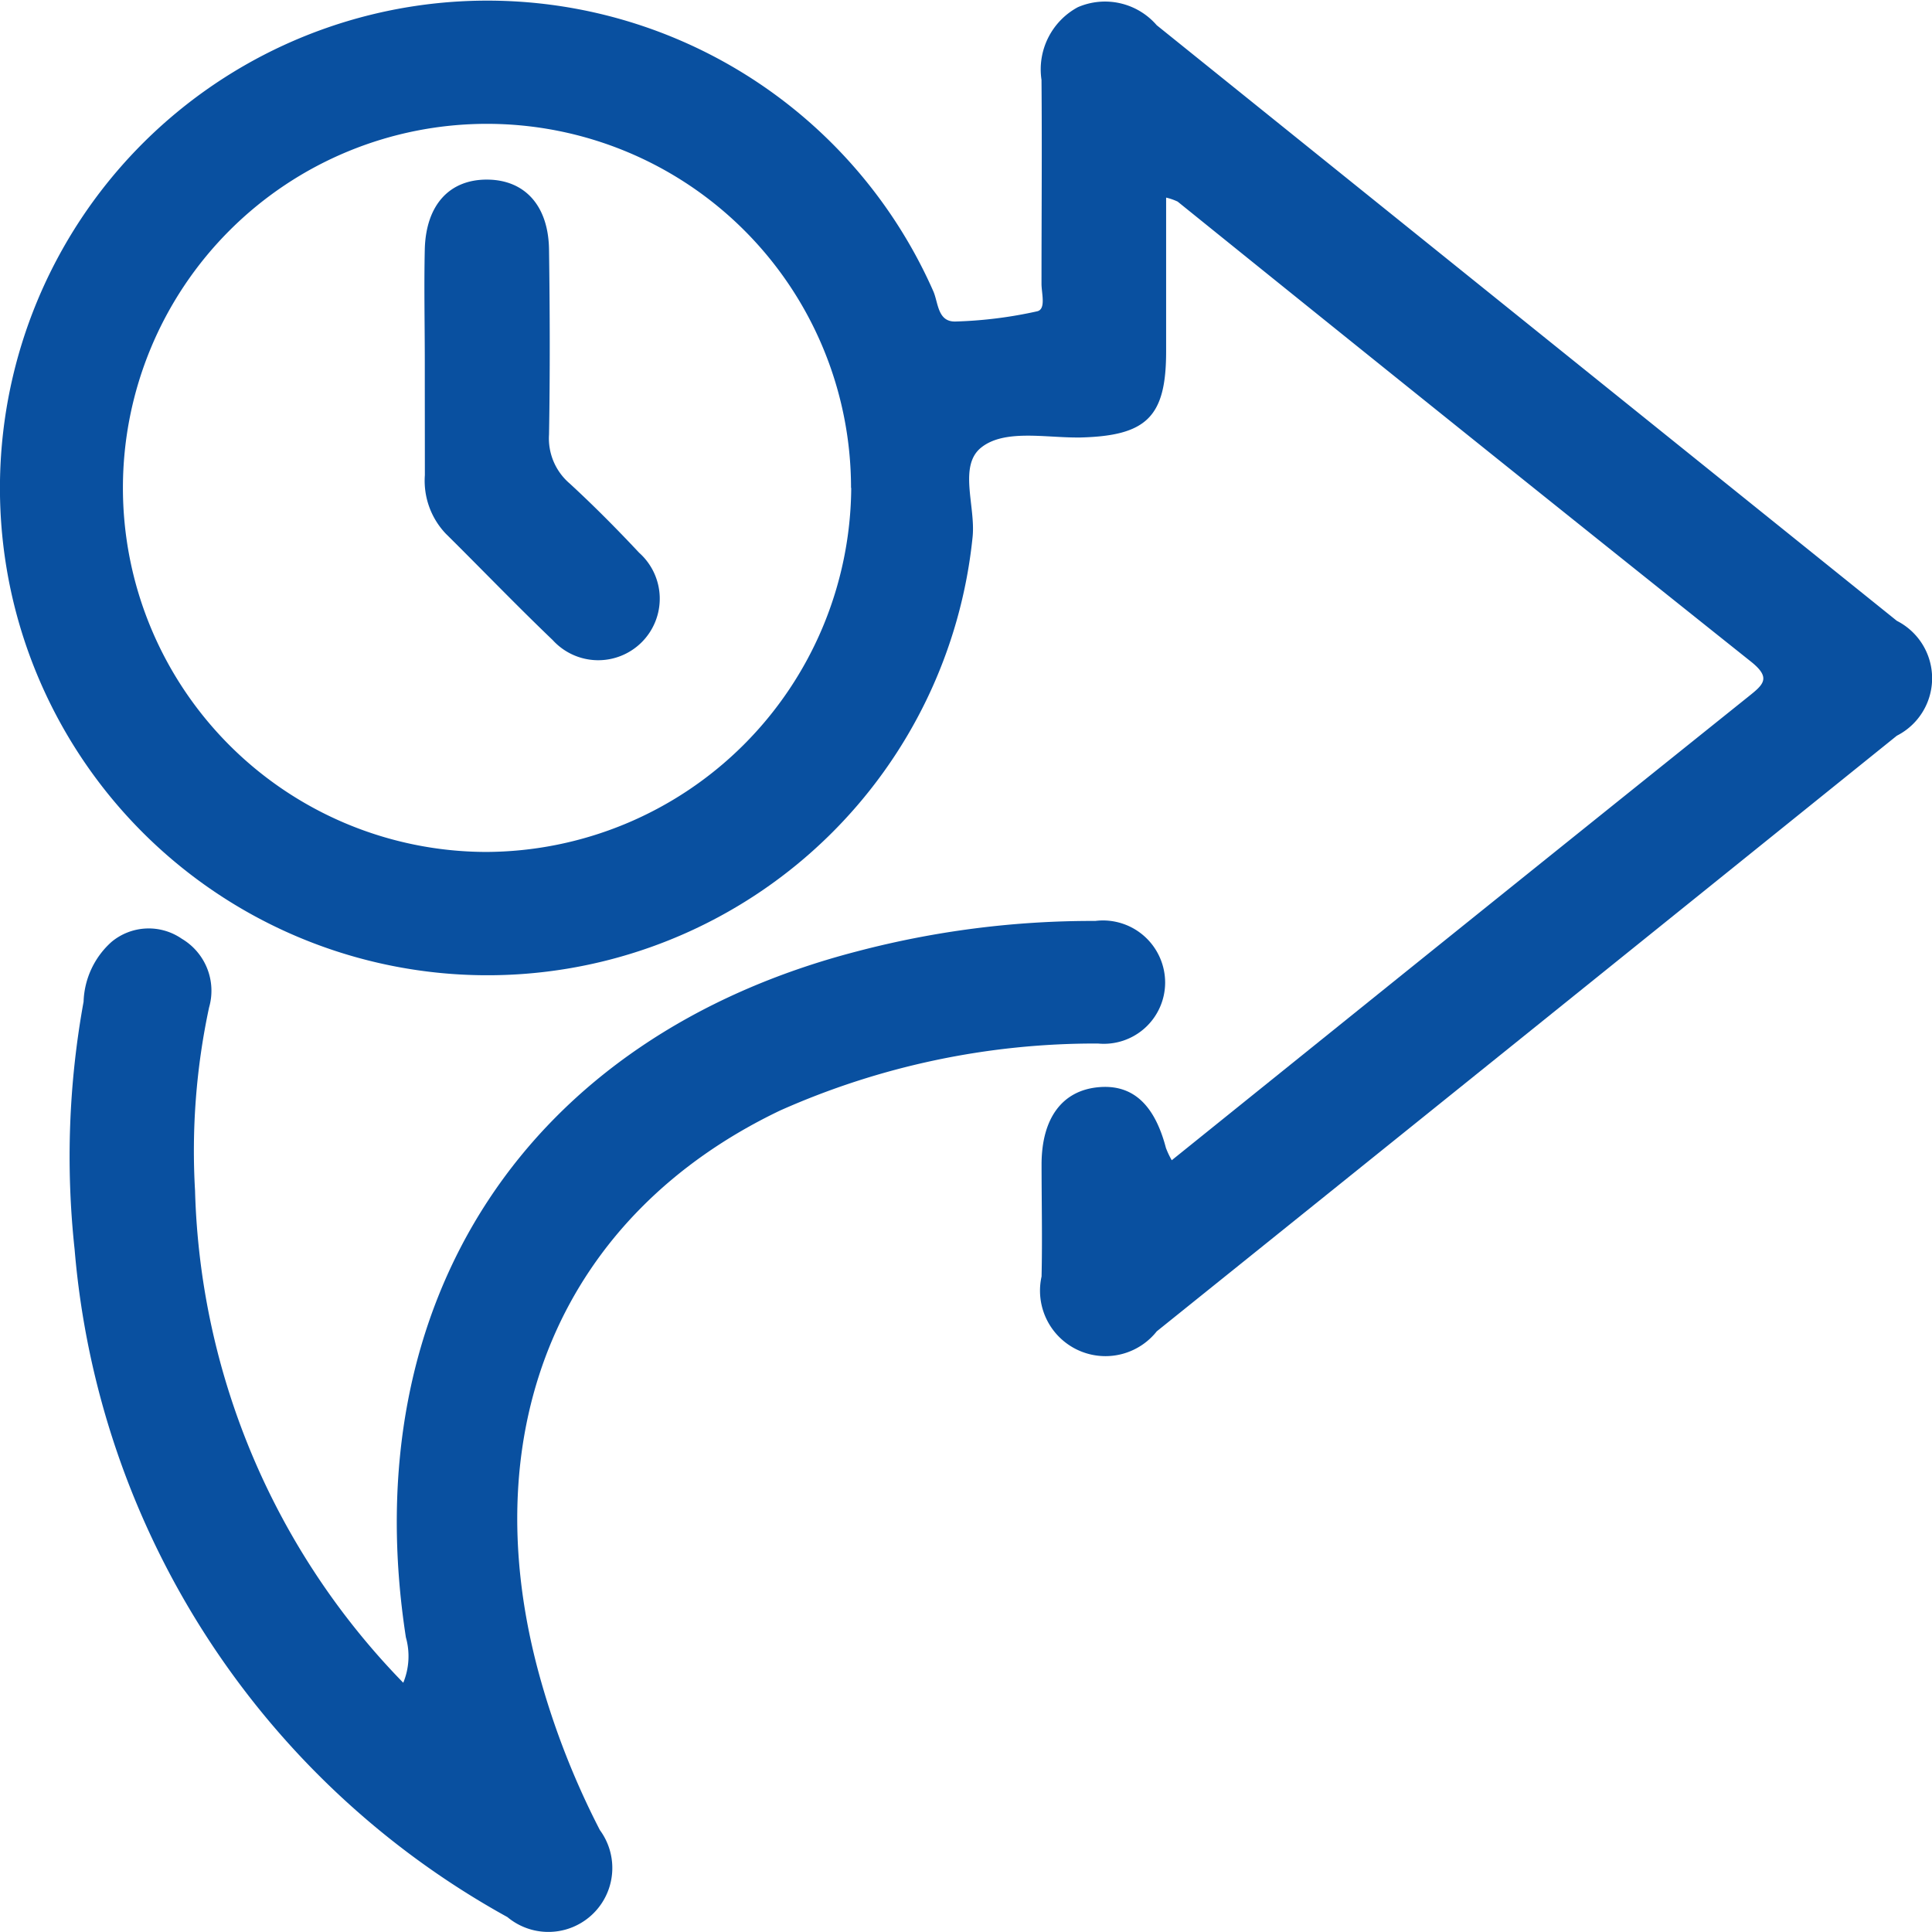
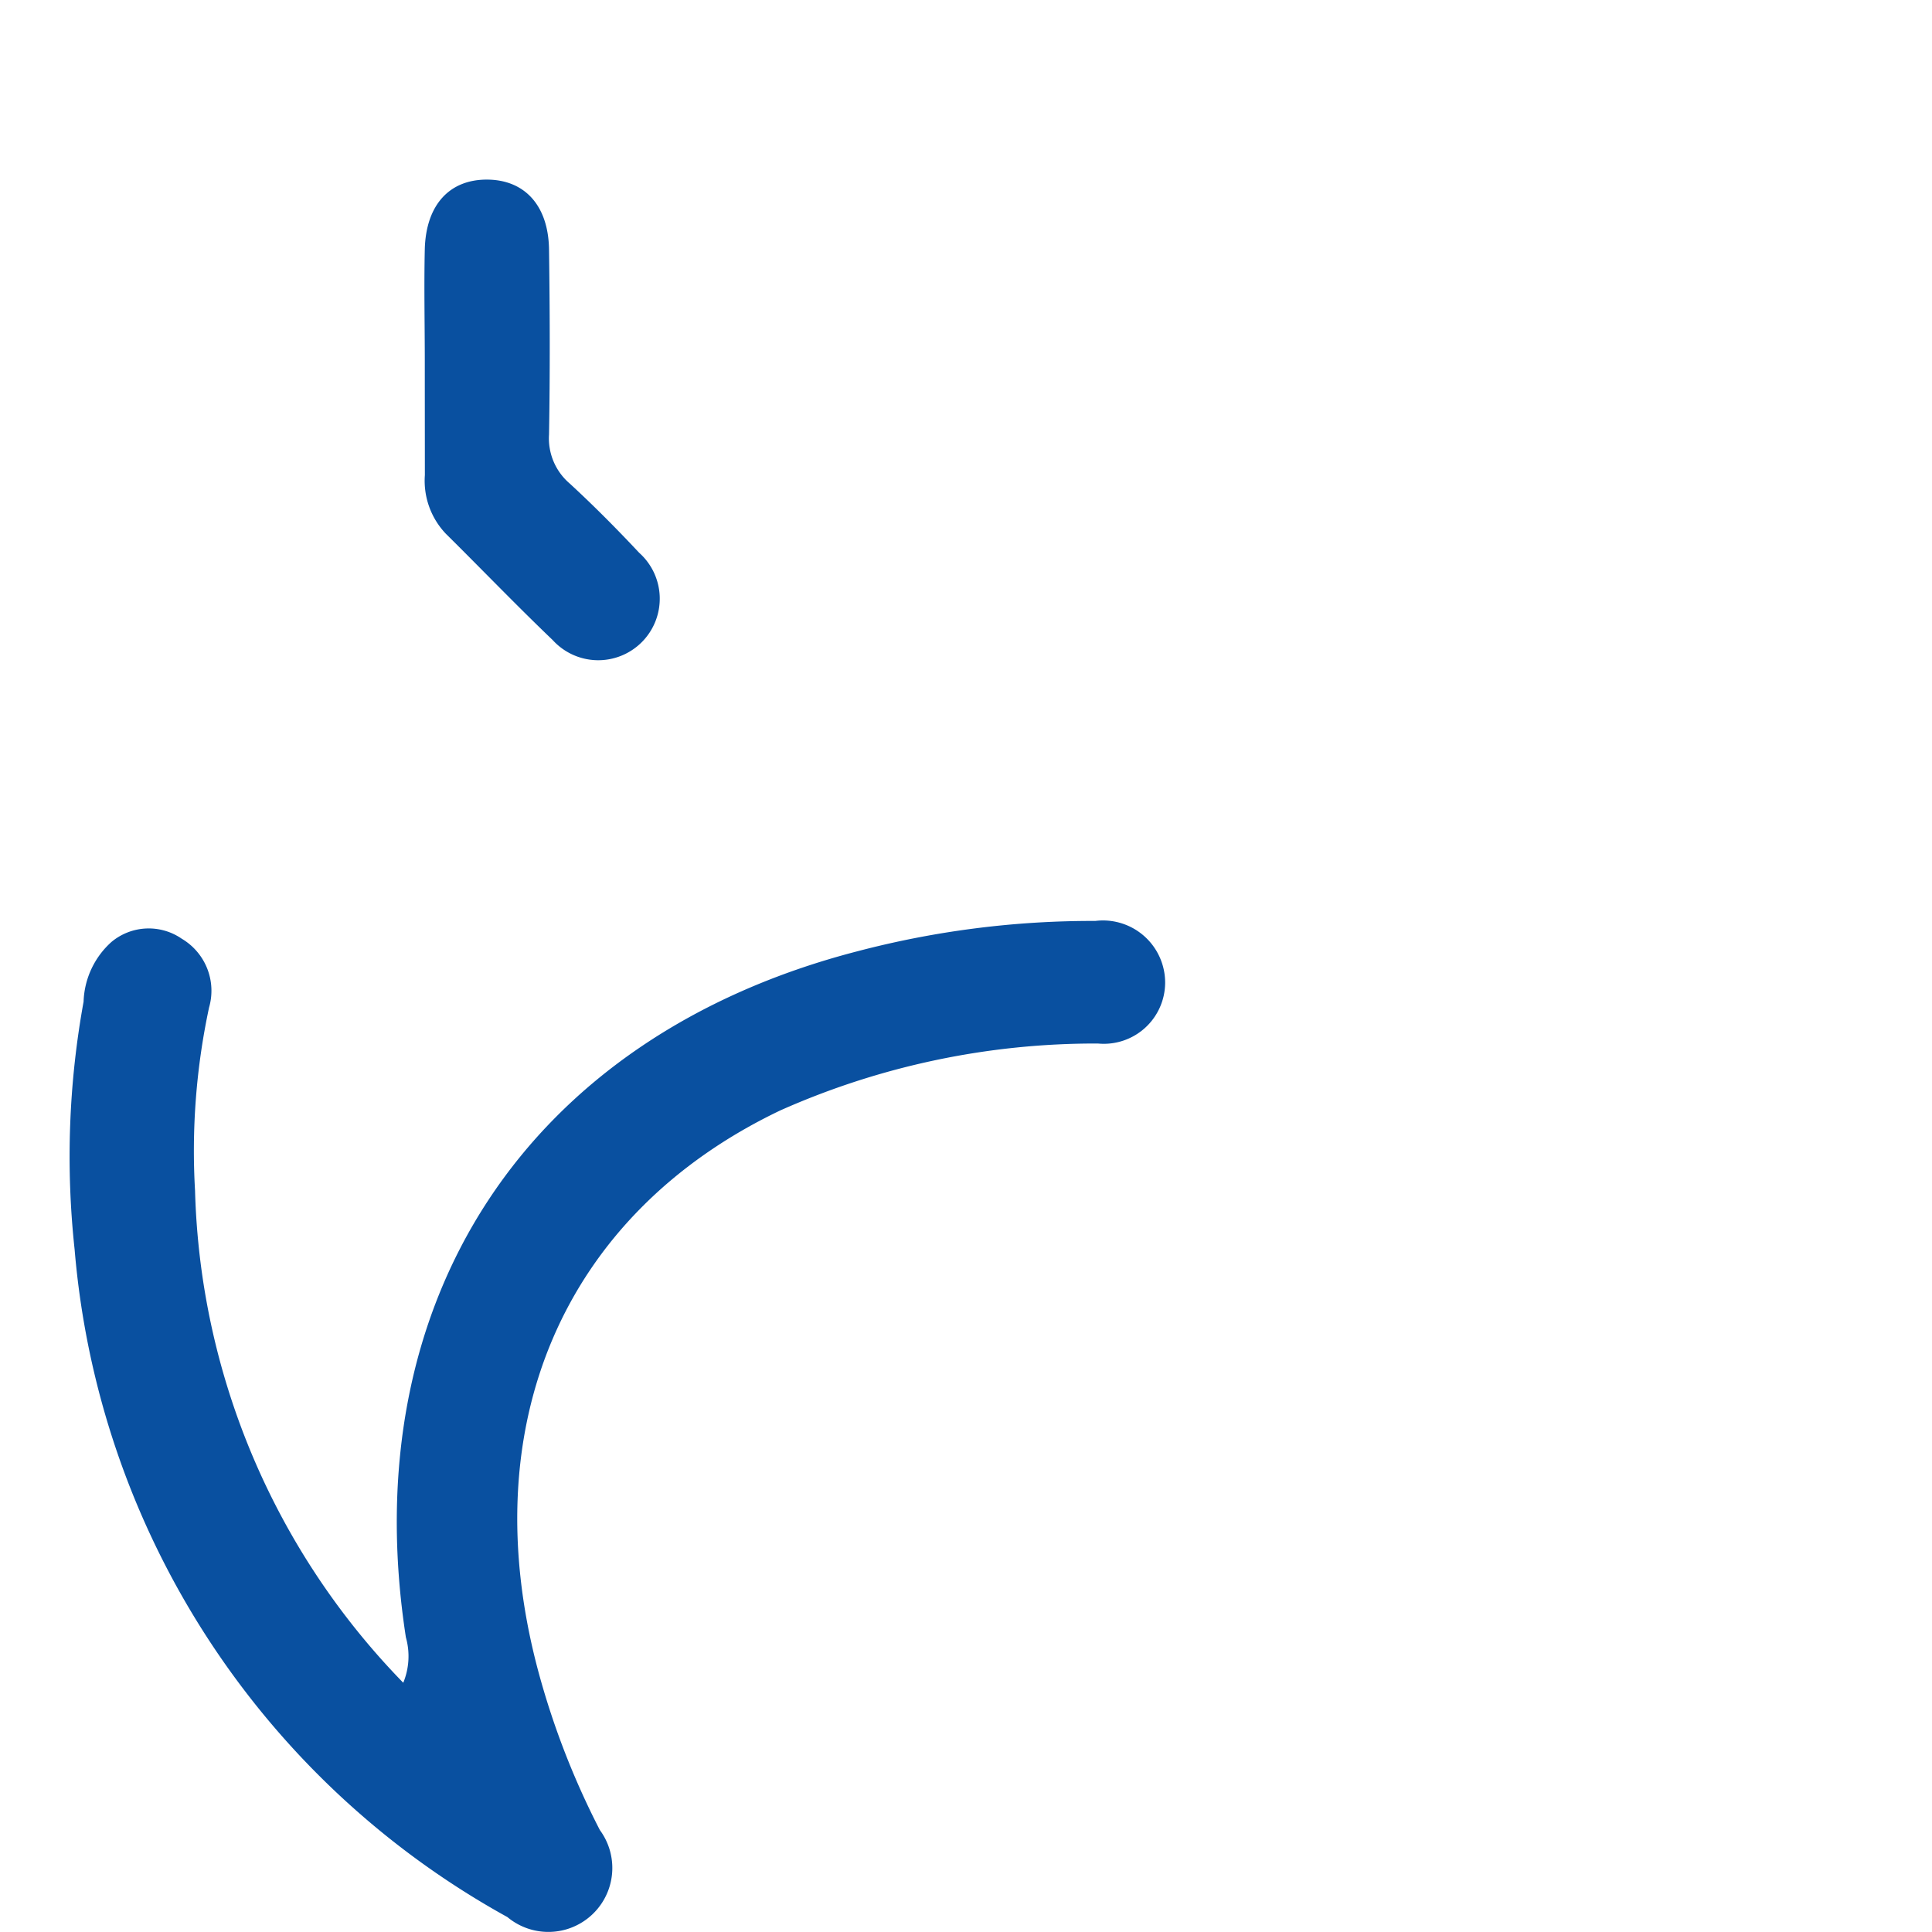
<svg xmlns="http://www.w3.org/2000/svg" width="29.517" height="29.52" viewBox="0 0 29.517 29.52">
  <g id="Futures___Options" data-name="Futures_&amp;_Options" transform="translate(-4052.09 -1575.008)">
-     <path id="Path_1829" data-name="Path 1829" d="M4069.992,1592.734l3.374-2.717q2.715-2.185,5.434-4.365c.233-.186.354-.286.042-.535q-4.389-3.5-8.76-7.029a.873.873,0,0,0-.176-.061c0,.8,0,1.574,0,2.349,0,1-.295,1.29-1.31,1.316h-.058c-.5,0-1.112-.125-1.459.155s-.084.892-.129,1.358a7.45,7.45,0,0,1-14.615,1.157,7.447,7.447,0,0,1,14.013-4.907c.079.177.064.475.343.465a6.585,6.585,0,0,0,1.245-.156c.139-.032.065-.277.066-.424,0-1.037.009-2.075,0-3.112a1.079,1.079,0,0,1,.555-1.11,1.044,1.044,0,0,1,1.205.275q5.653,4.551,11.308,9.1a.984.984,0,0,1,0,1.755q-5.651,4.554-11.307,9.1a1,1,0,0,1-1.76-.838c.013-.576,0-1.153,0-1.729.006-.694.318-1.109.862-1.162.522-.051.862.255,1.038.927A1.293,1.293,0,0,0,4069.992,1592.734Zm-4.9-10.271a5.562,5.562,0,1,0-5.579,5.561A5.6,5.6,0,0,0,4065.095,1582.463Z" fill="#0950A0" />
    <path id="Path_1830" data-name="Path 1830" d="M4066.427,1708.639a1.063,1.063,0,0,0,.04-.694c-.794-5.143,1.856-9.174,6.893-10.48A14.1,14.1,0,0,1,4077,1697a.95.95,0,0,1,1.067.945.937.937,0,0,1-1.026.928,11.828,11.828,0,0,0-4.858,1.024c-3.319,1.588-4.705,4.828-3.686,8.593a12.238,12.238,0,0,0,.934,2.4.977.977,0,0,1-1.413,1.329,12.872,12.872,0,0,1-6.612-10.2,13.2,13.2,0,0,1,.137-3.785,1.279,1.279,0,0,1,.426-.913.888.888,0,0,1,1.074-.049.923.923,0,0,1,.417,1.051,10.467,10.467,0,0,0-.214,2.8A11.2,11.2,0,0,0,4066.427,1708.639Z" transform="translate(-8.176 -107.922)" fill="#0950A0" />
    <path id="Path_1831" data-name="Path 1831" d="M4108.334,1601.6c0-.576-.013-1.152,0-1.728.019-.677.38-1.064.955-1.06s.935.4.943,1.072c.013.941.016,1.882,0,2.823a.906.906,0,0,0,.317.749c.367.338.719.693,1.06,1.057a.94.94,0,1,1-1.321,1.334c-.555-.531-1.087-1.085-1.633-1.625a1.174,1.174,0,0,1-.32-.894C4108.335,1602.755,4108.334,1602.178,4108.334,1601.6Z" transform="translate(-49.754 -21.06)" fill="#0950A0" />
  </g>
</svg>